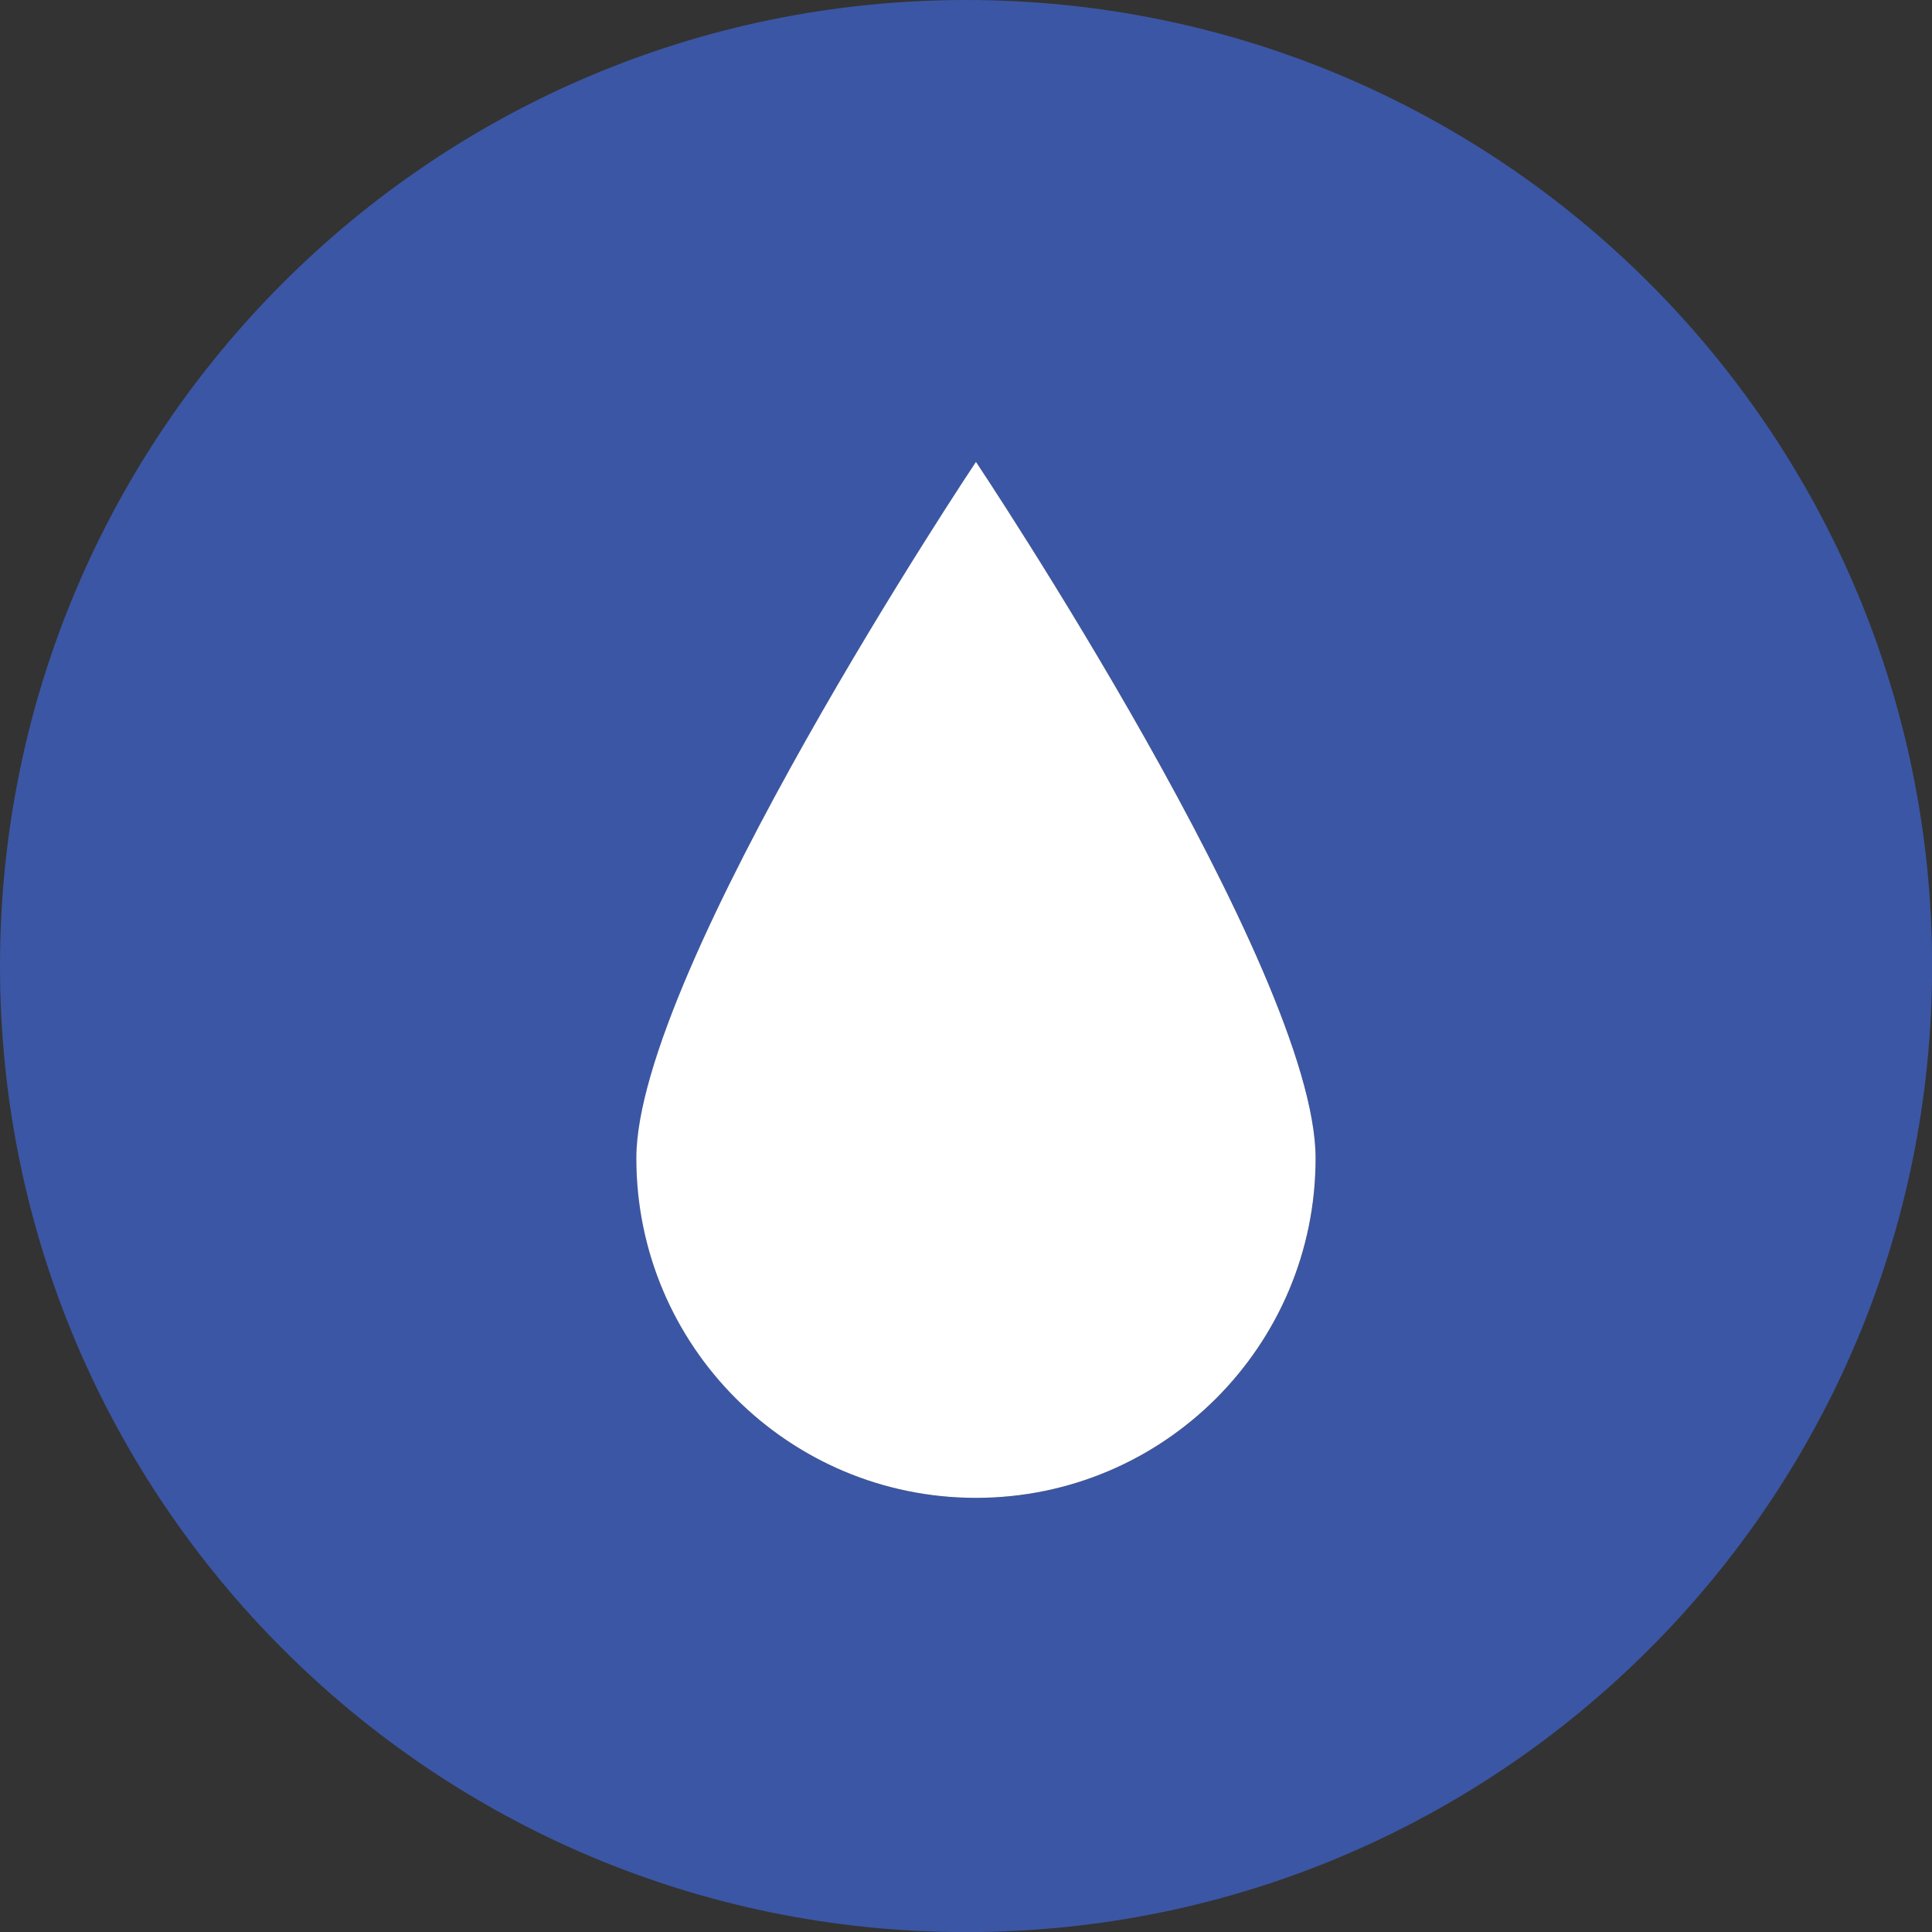
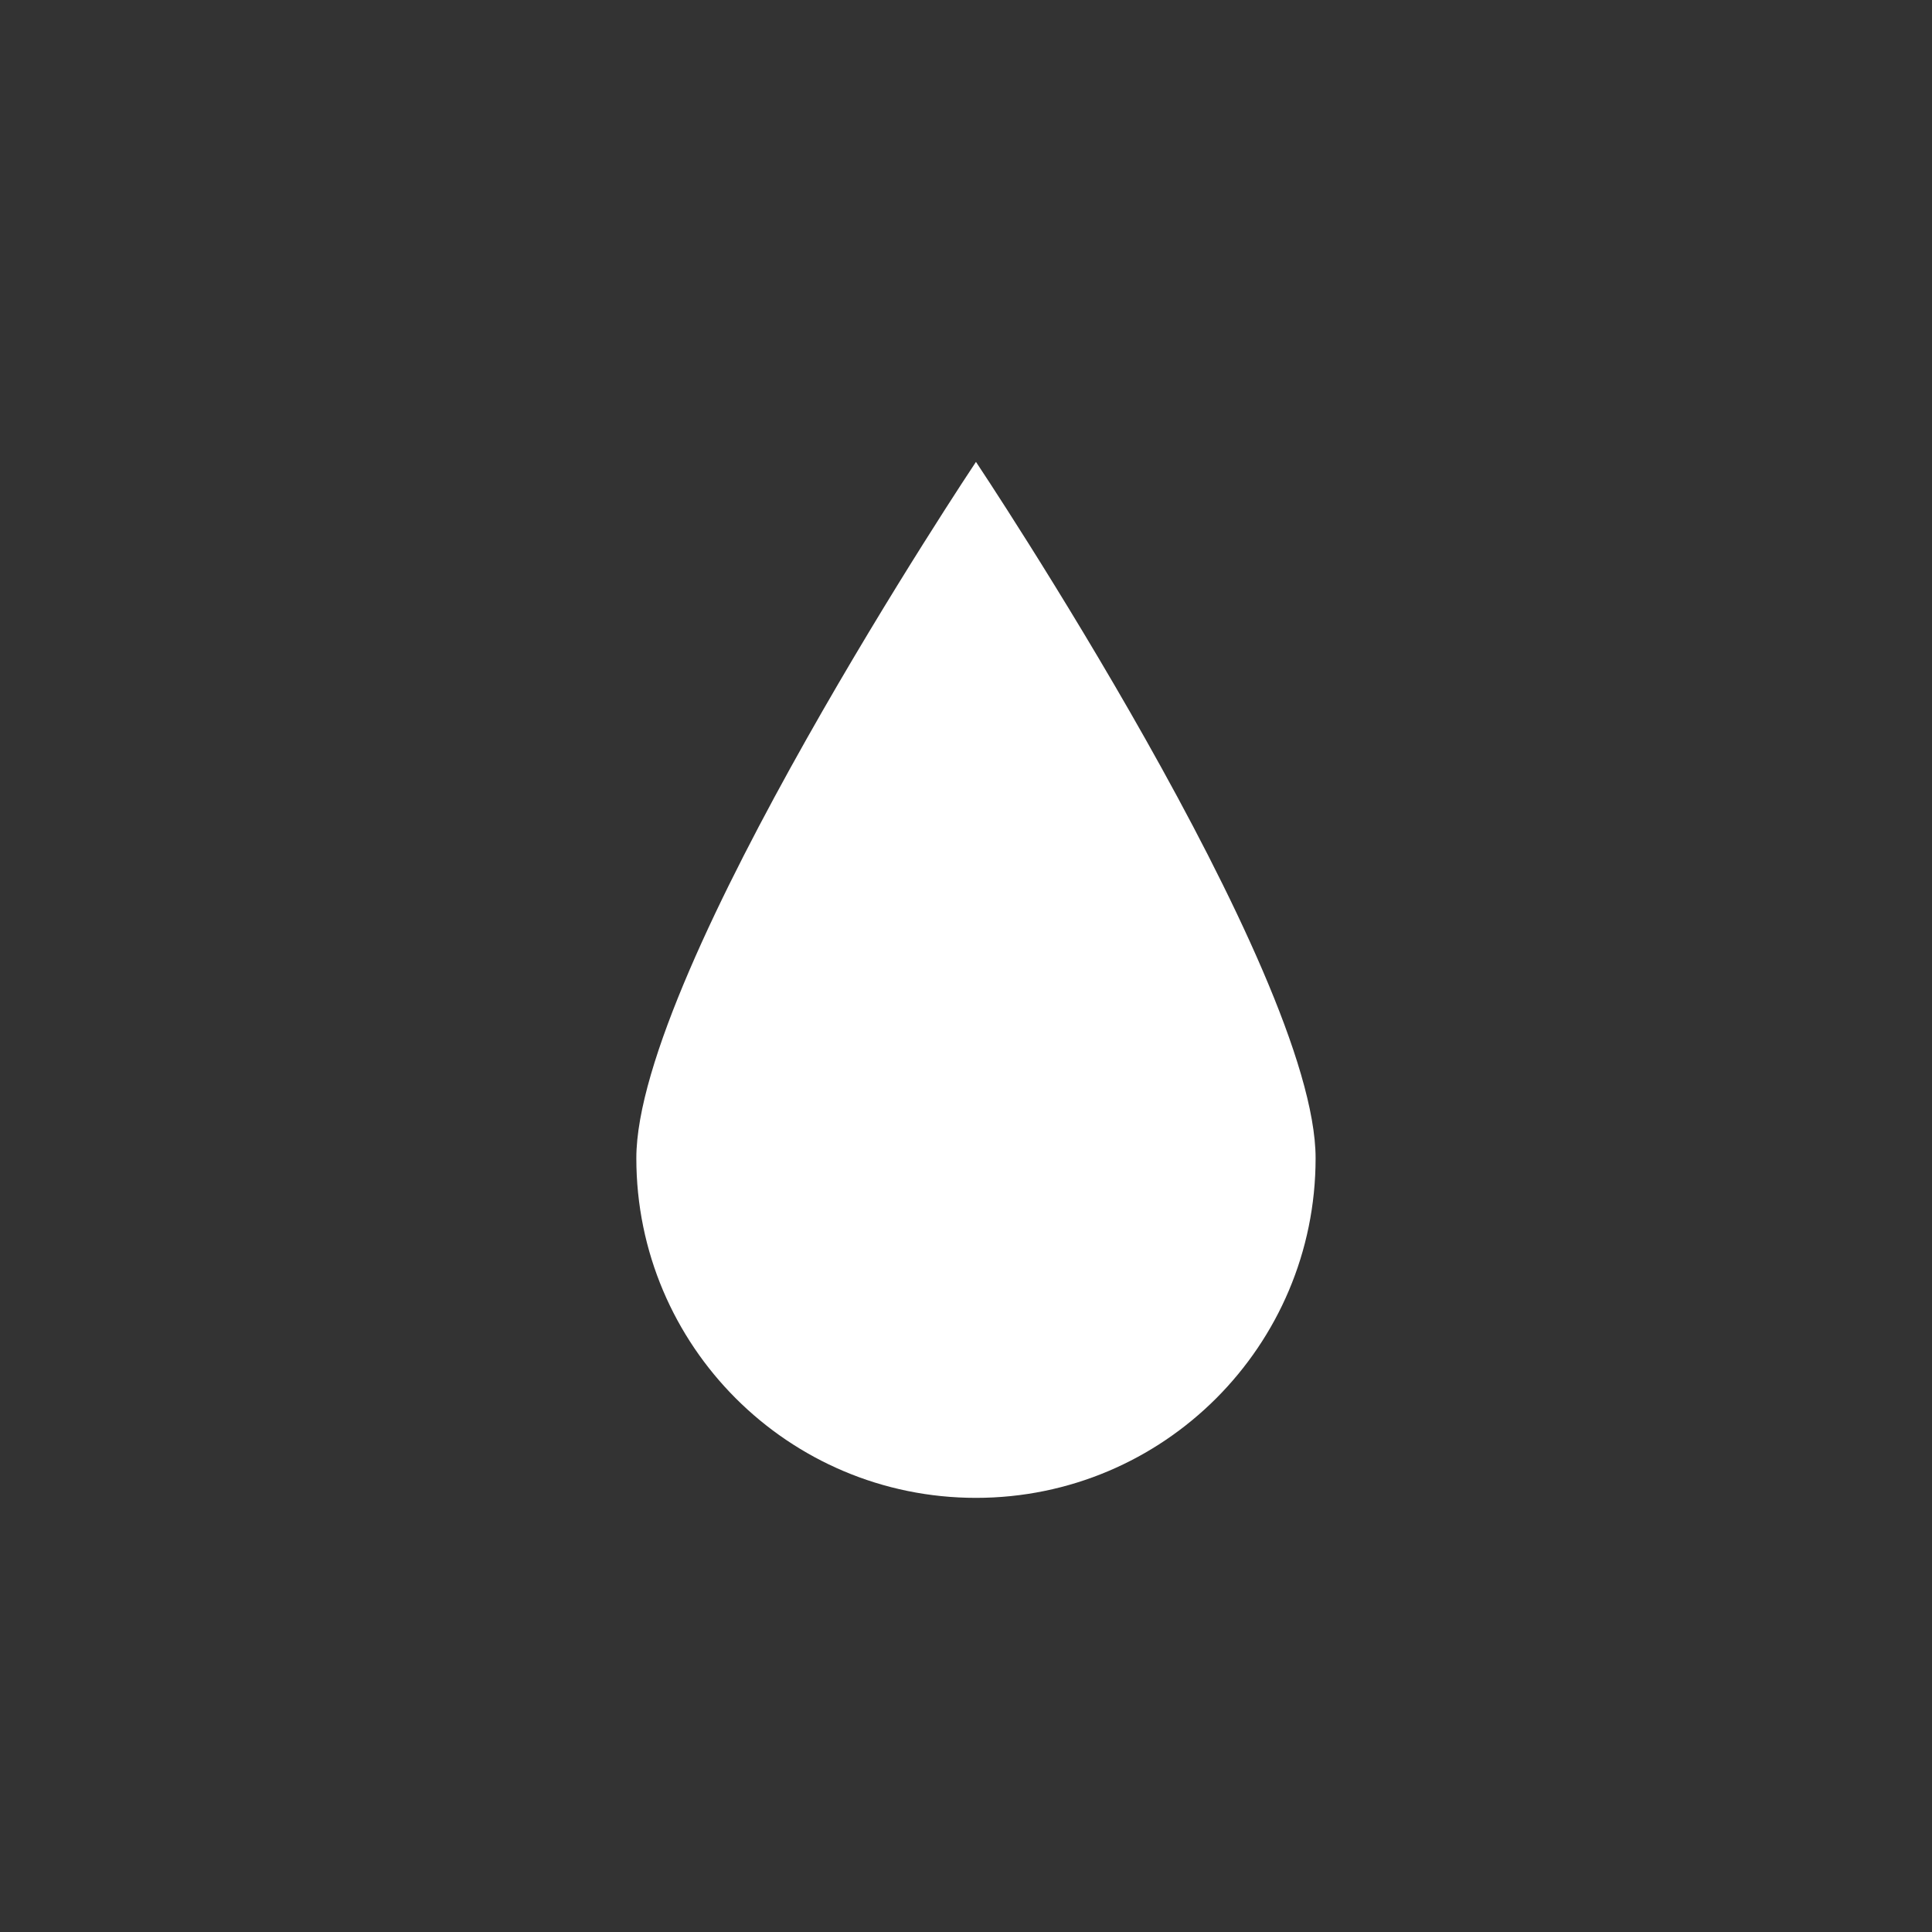
<svg xmlns="http://www.w3.org/2000/svg" version="1.1" id="Layer_1" x="0px" y="0px" viewBox="0 0 18.317 18.317" style="enable-background:new 0 0 18.317 18.317;" xml:space="preserve">
  <rect x="0" y="0" width="18.317" height="18.317" fill="#333333" stroke="none" />
  <style type="text/css">
	.st0{fill:#666666;}
	.st1{fill:#FFFFFF;}
	.st2{fill:#F06739;}
	.st3{fill:#3B56A4;}
	.st4{fill:#B10026;}
	.st5{fill:#AD579F;}
	.st6{fill:#70AB45;}
</style>
  <g>
-     <path class="st3" d="M9.159,0C4.1,0,0,4.1,0,9.159s4.1,9.159,9.159,9.159s9.159-4.1,9.159-9.159S14.217,0,9.159,0z M9.254,14.202   c-1.779,0-3.22-1.442-3.22-3.22c0-1.779,3.22-6.602,3.22-6.602s3.22,4.823,3.22,6.602C12.474,12.76,11.032,14.202,9.254,14.202z" />
    <path class="st1" d="M6.033,10.981c0,1.779,1.442,3.22,3.22,3.22c1.779,0,3.22-1.442,3.22-3.22c0-1.779-3.22-6.602-3.22-6.602   S6.033,9.203,6.033,10.981z" />
  </g>
</svg>